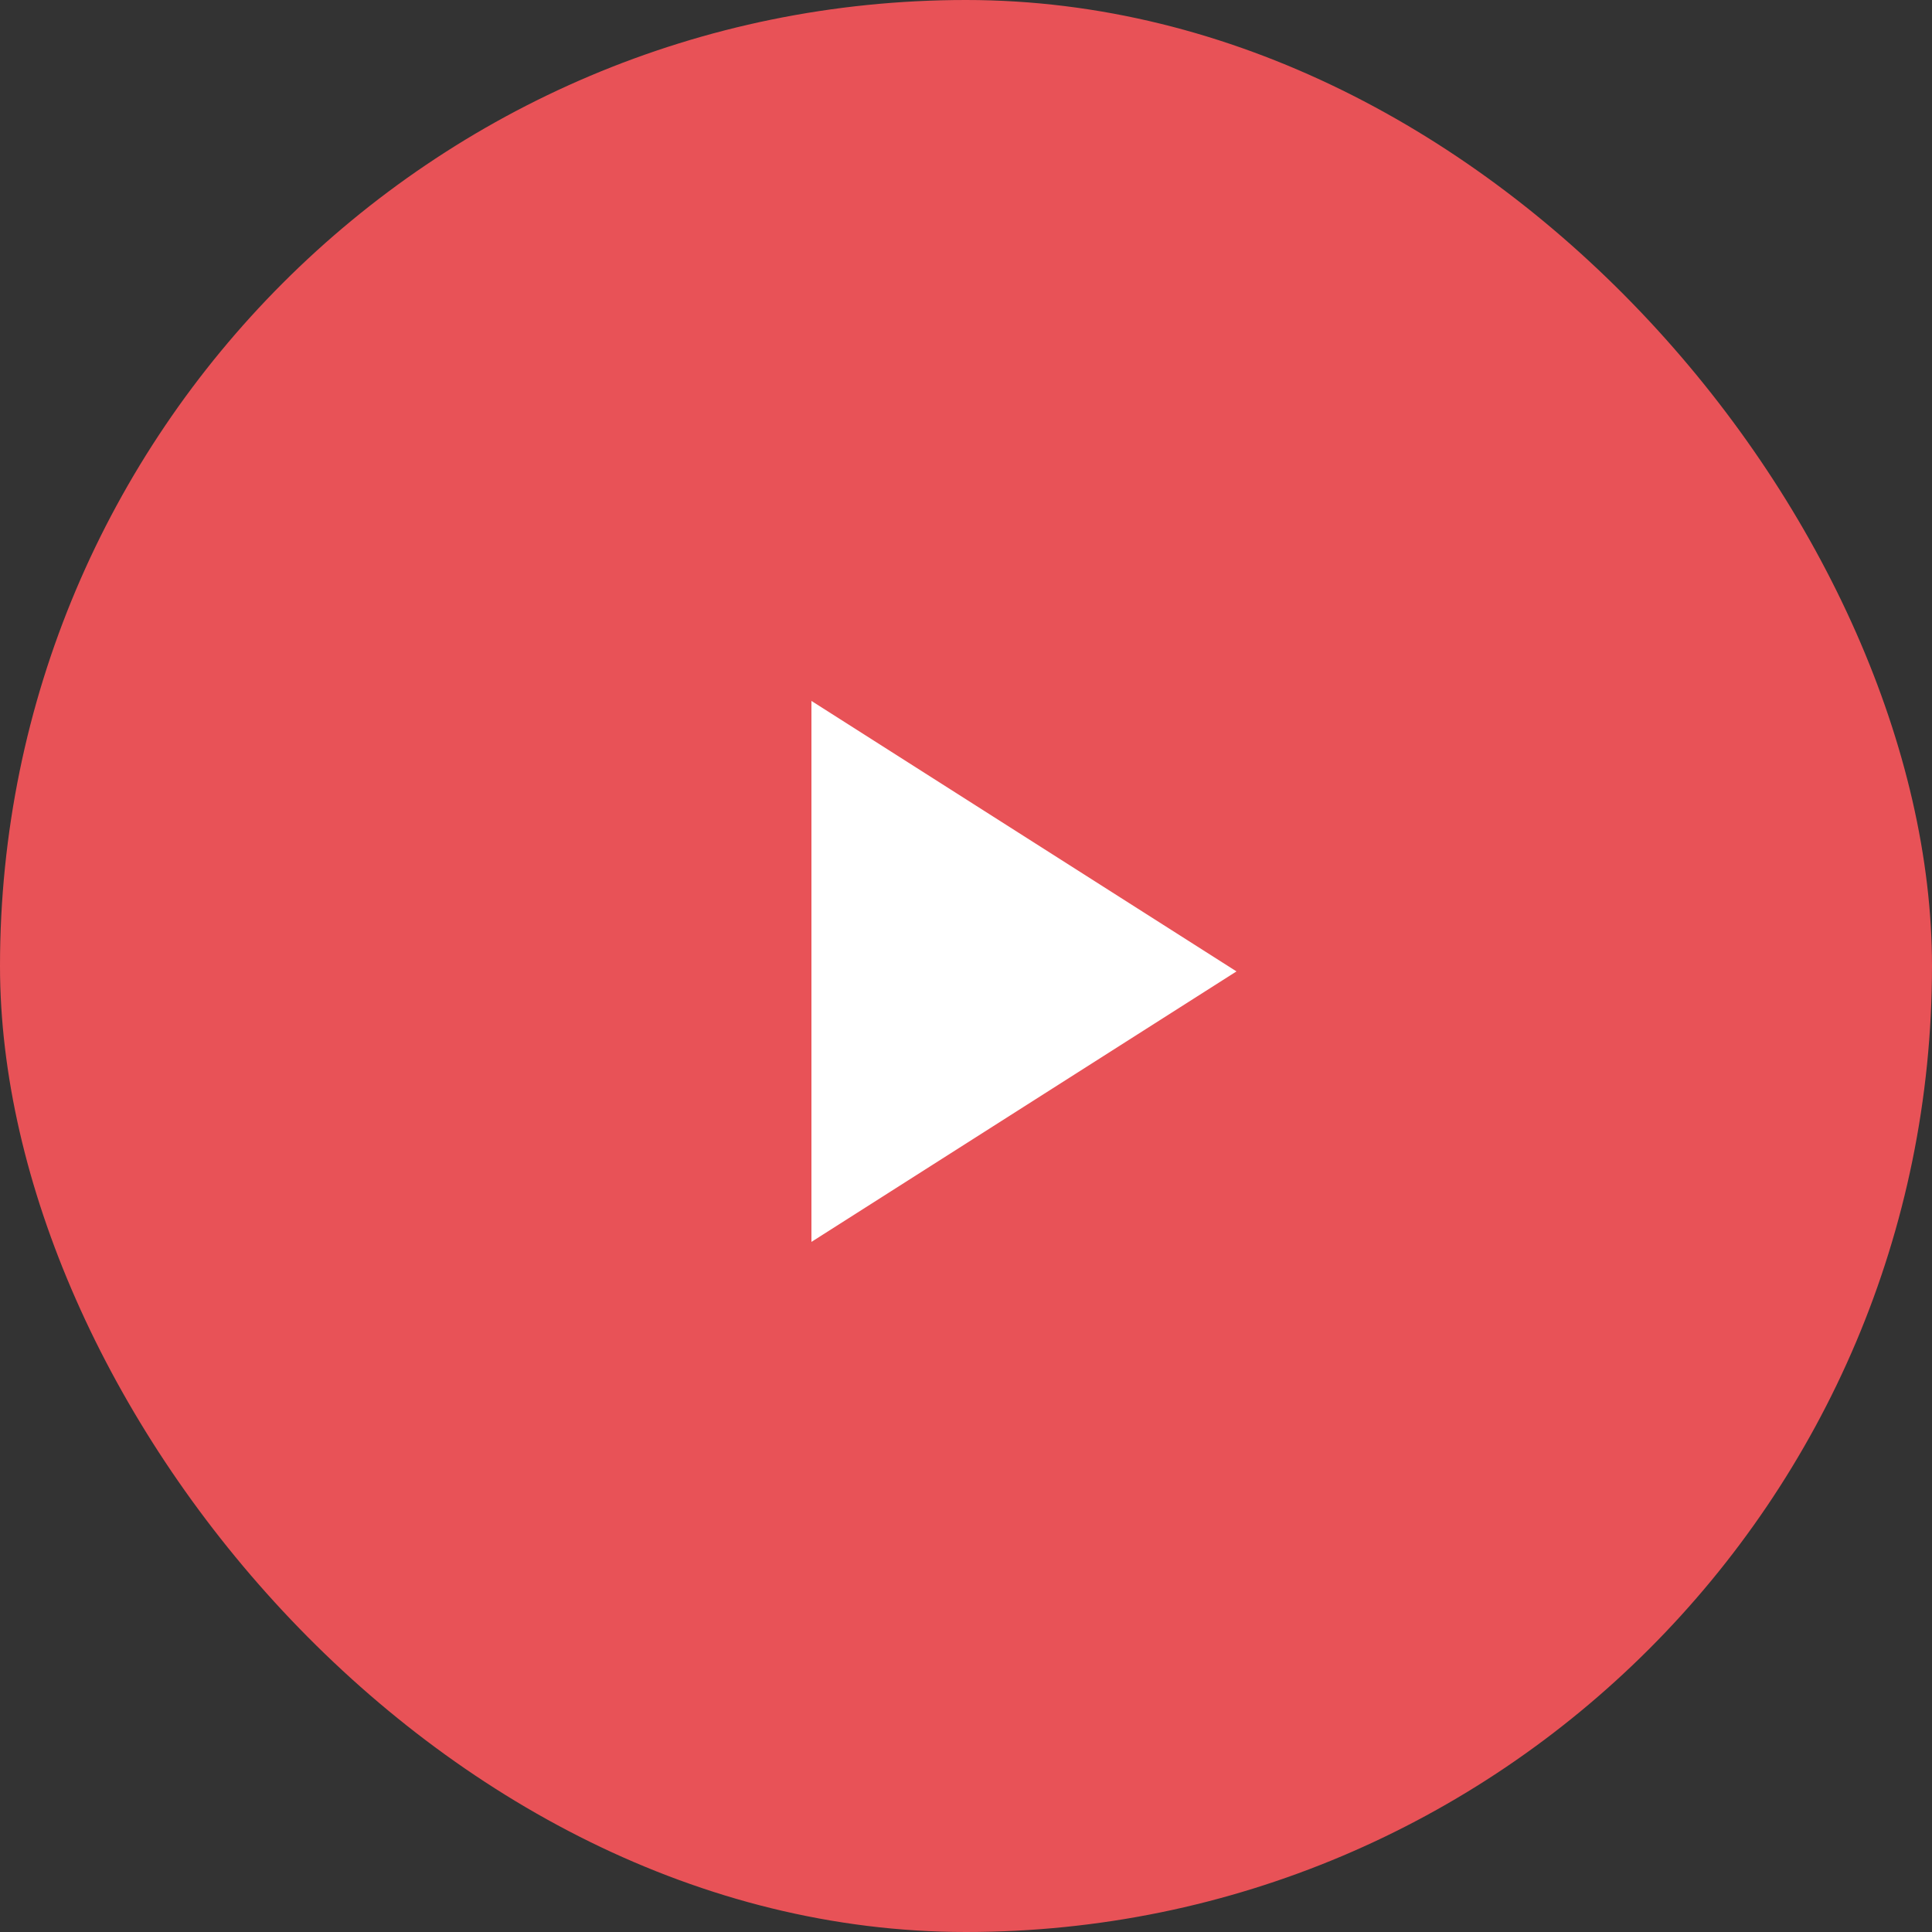
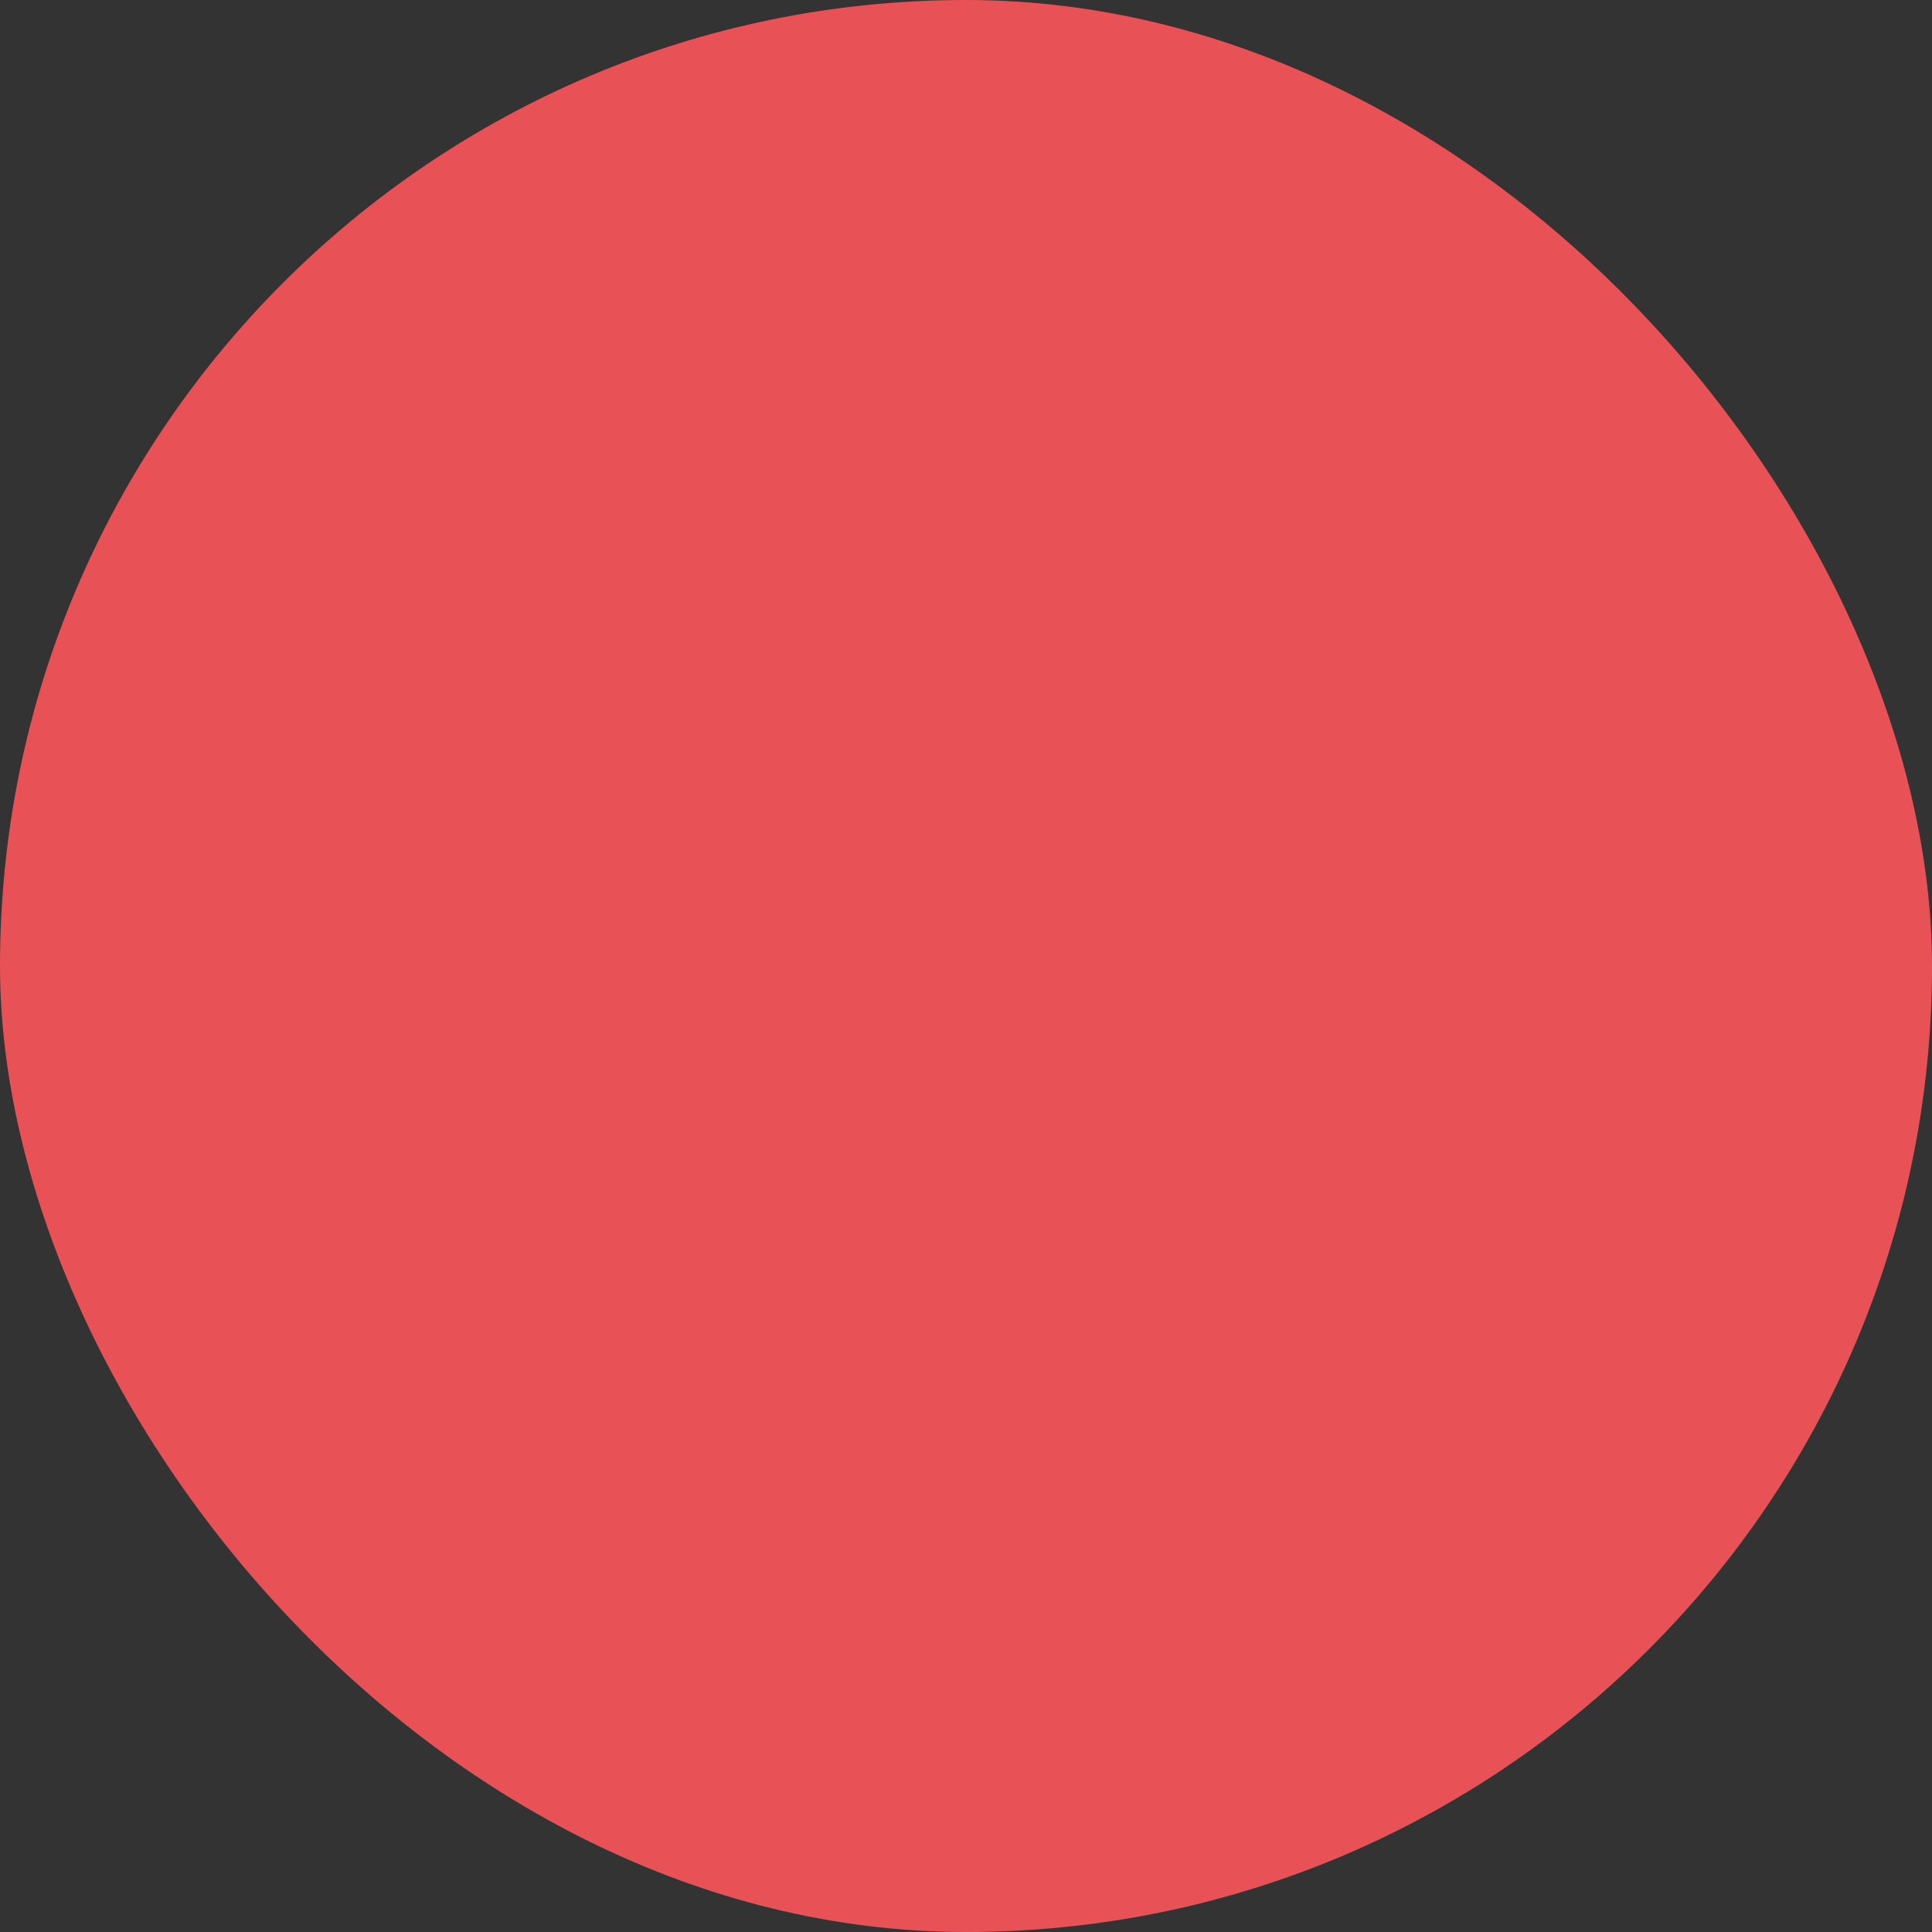
<svg xmlns="http://www.w3.org/2000/svg" width="50" height="50" viewBox="0 0 50 50" fill="none">
  <rect x="0" y="0" width="50" height="50" fill="#333333" stroke="none" />
  <rect width="50" height="50" rx="25" fill="#E85257" />
-   <path d="M21 18.14V32.14L32 25.14L21 18.14Z" fill="white" />
</svg>